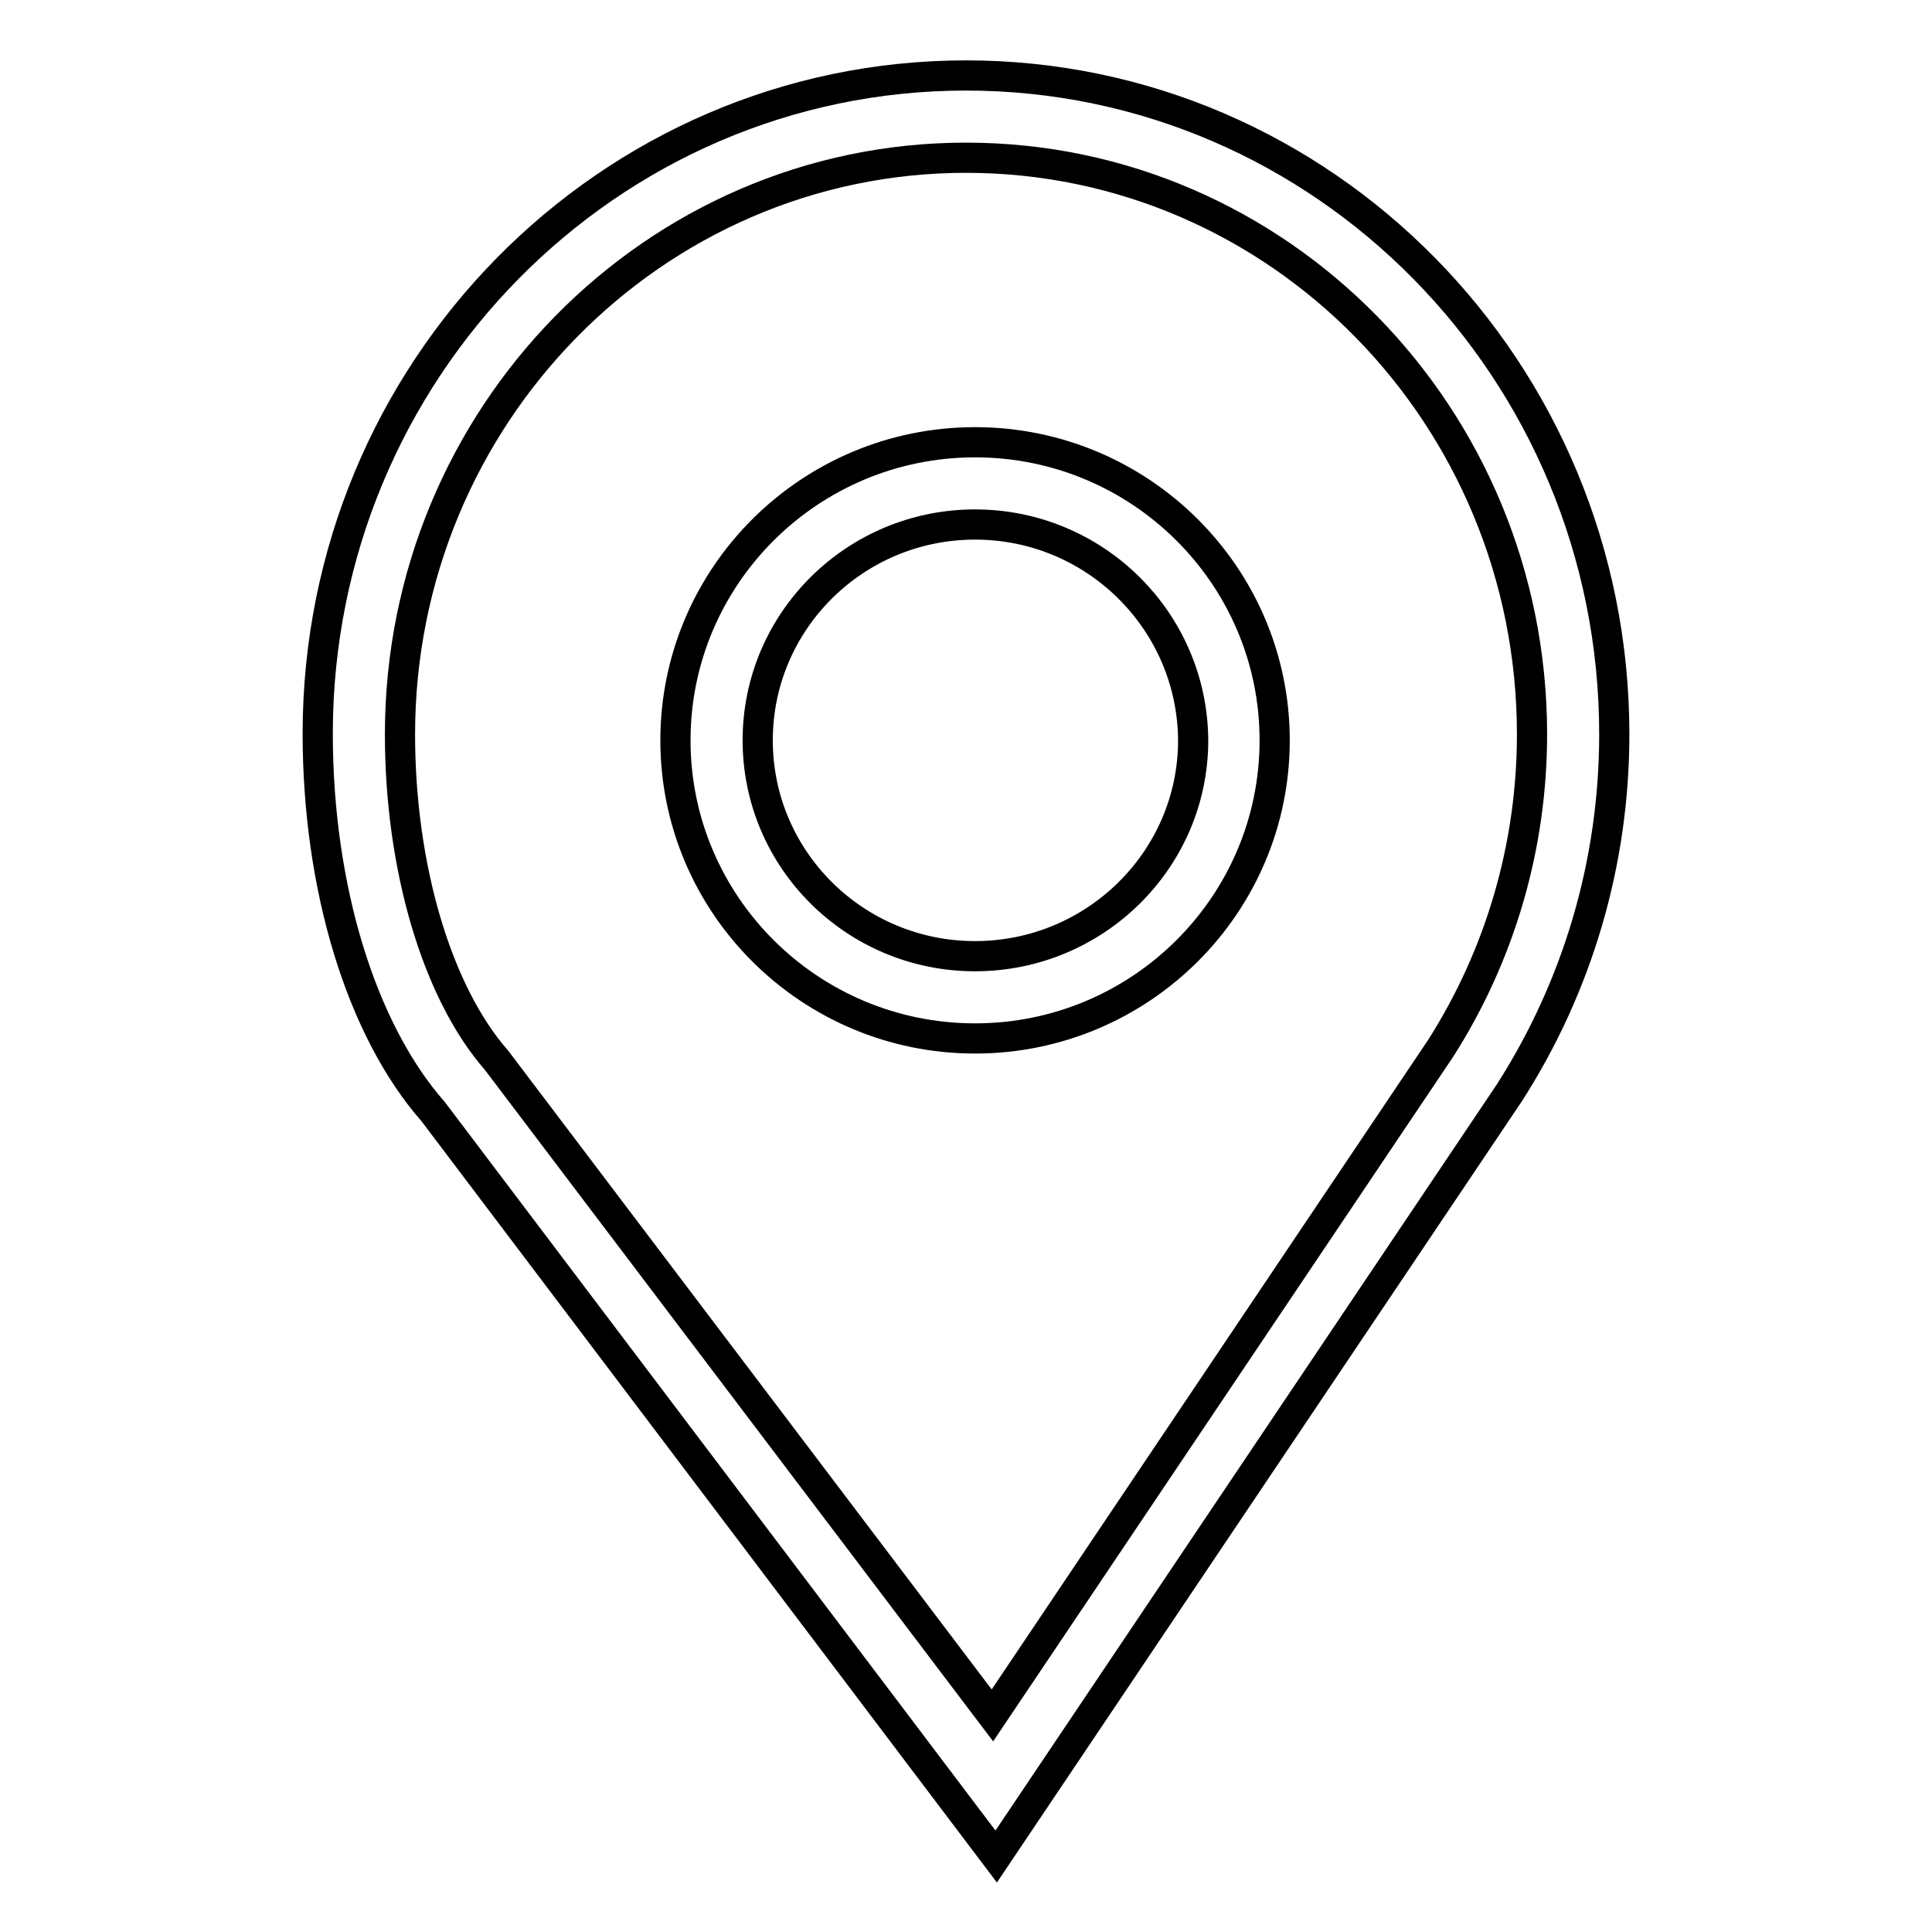
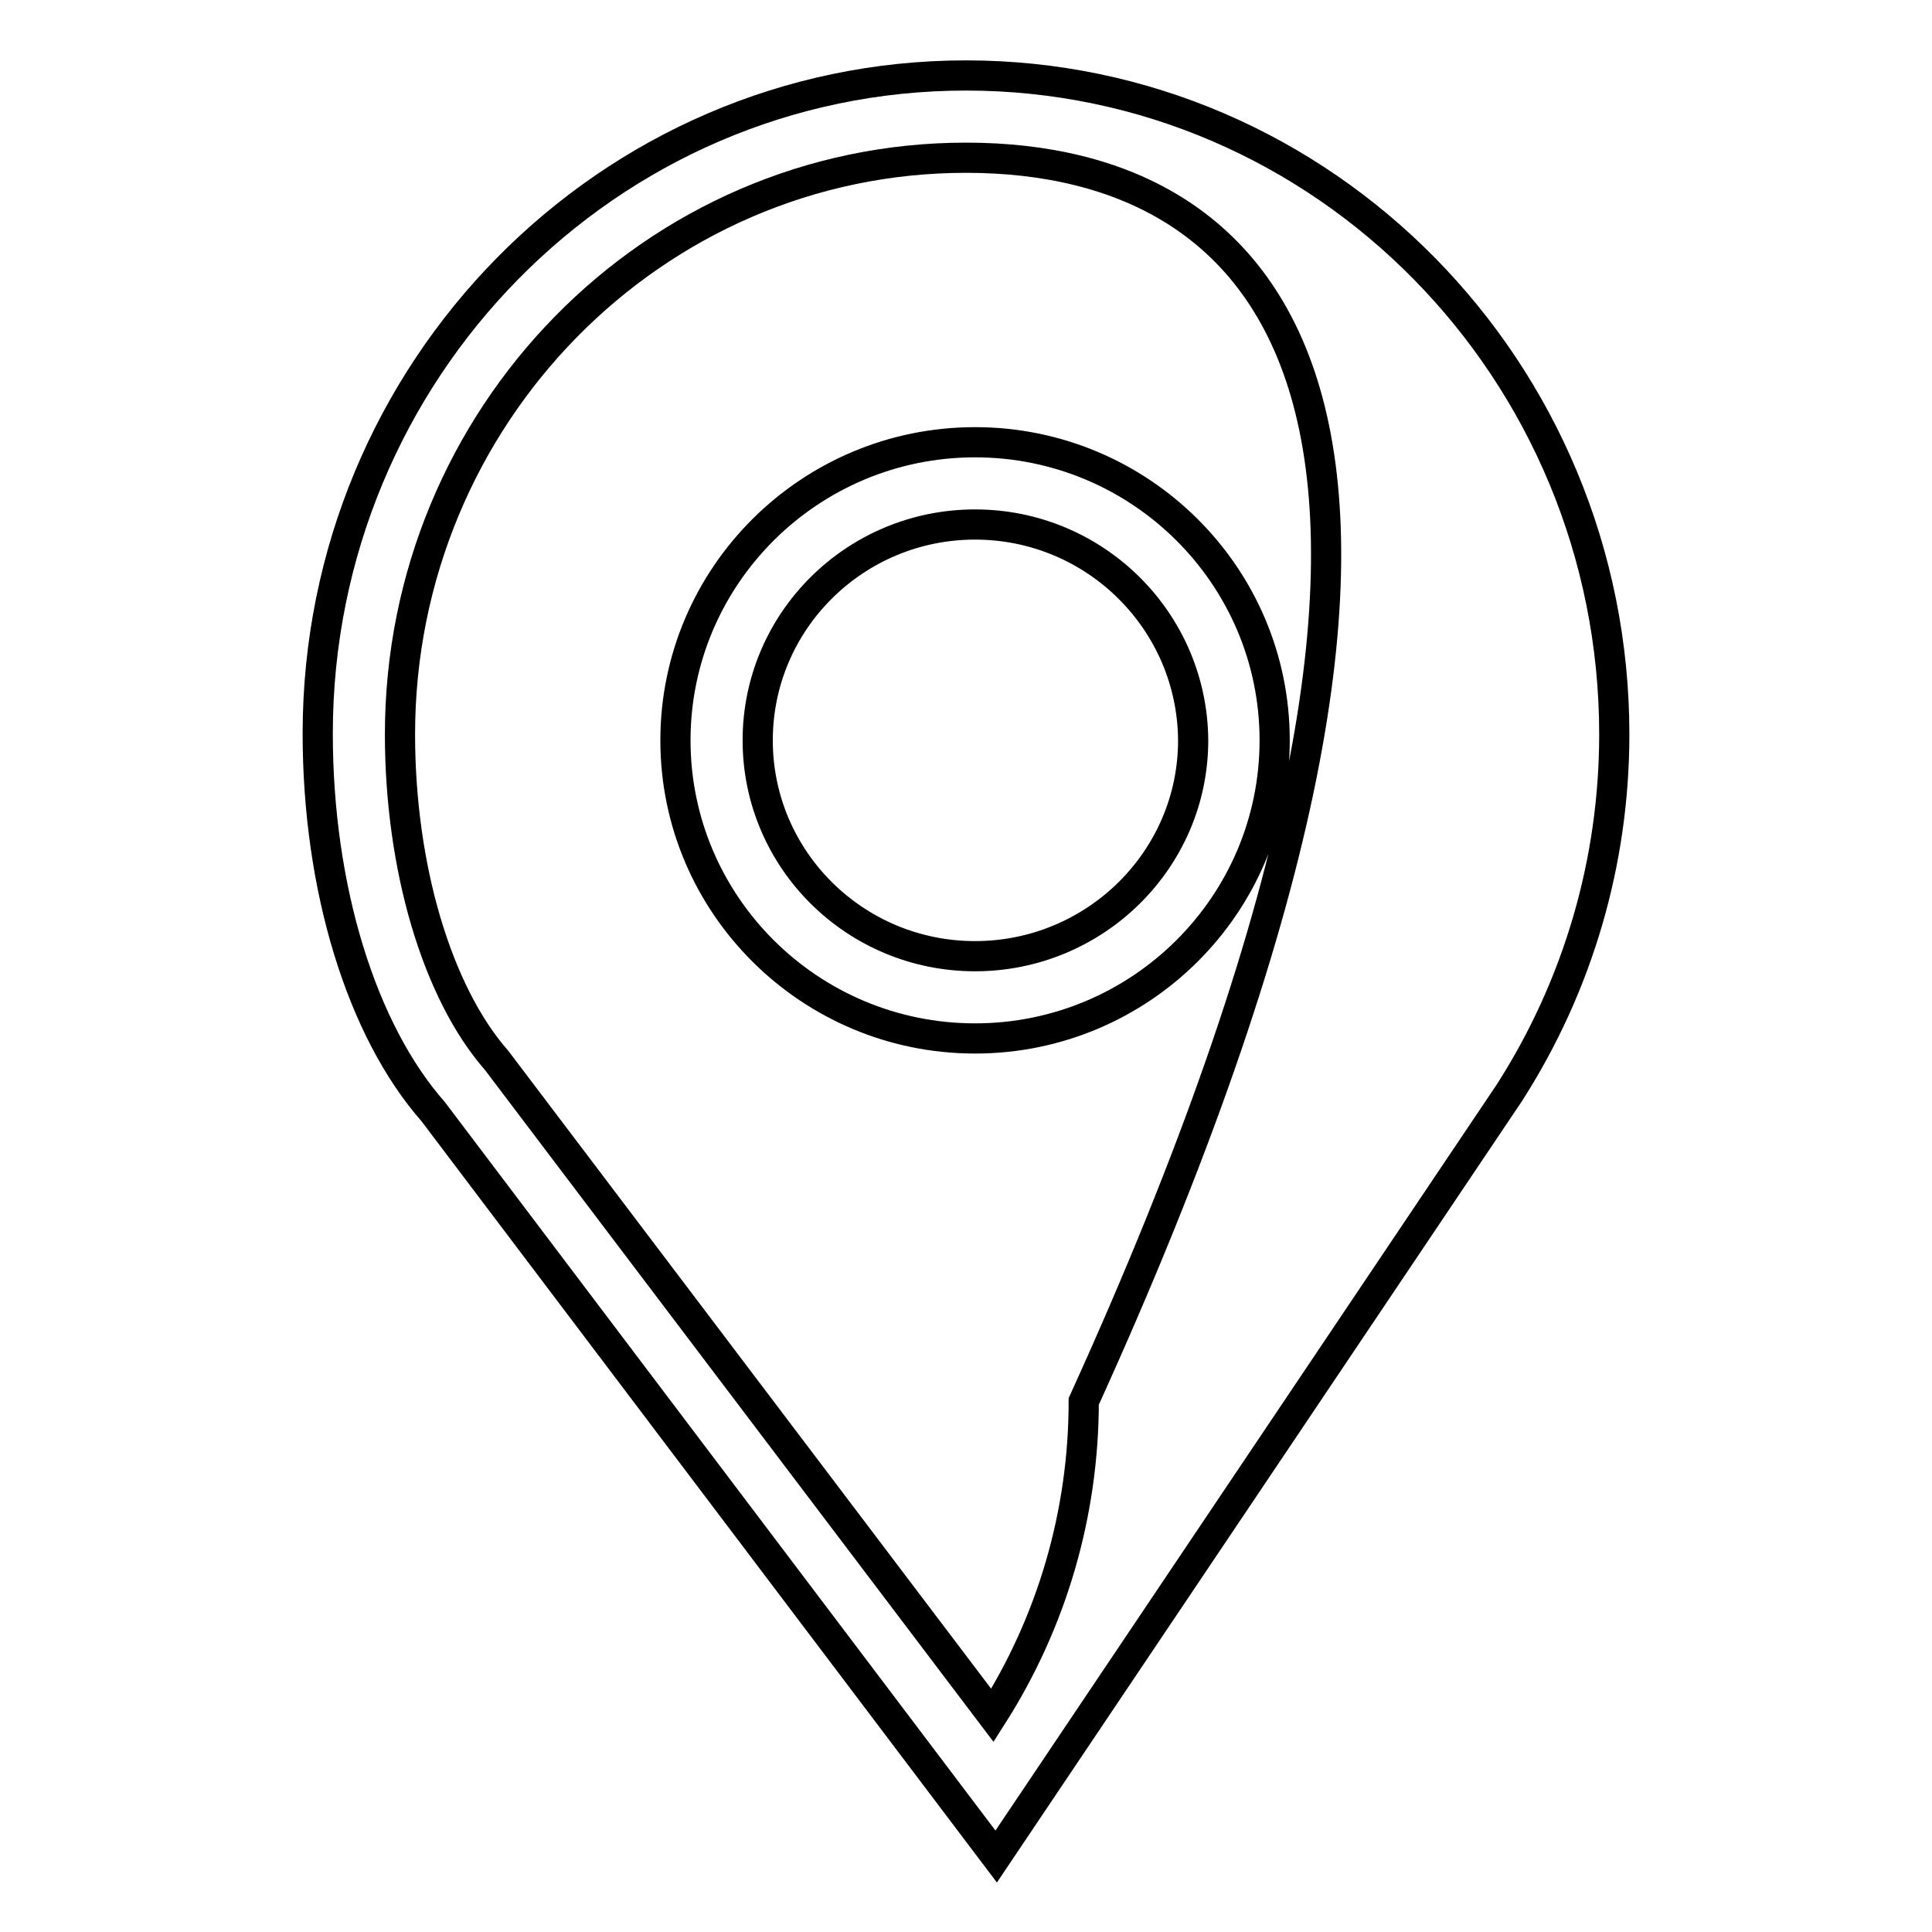
<svg xmlns="http://www.w3.org/2000/svg" version="1.1" x="0px" y="0px" viewBox="0 0 256 256" enable-background="new 0 0 256 256" xml:space="preserve">
  <g>
-     <path stroke-width="4" fill-opacity="0" stroke="#000000" d="M132,246l-74.6-98.7c-9.5-10.8-15.3-29.6-15.3-50.1C42.1,49.1,80.6,10,128,10c47.4,0,85.9,39.1,85.9,87.3 c0,16.9-4.8,33.3-13.9,47.5L132,246z M128,20.9c-41.4,0-75,34.3-75,76.4c0,17.6,4.9,34.2,12.8,43.2l65.7,86.8l59.4-88.4 c7.9-12.4,12.1-26.8,12.1-41.6C203,55.1,169.4,20.9,128,20.9z M129.2,137.6c-21.9,0-39.7-17.7-39.7-39.5s17.8-39.5,39.7-39.5 c21.9,0,39.7,17.7,39.7,39.5C168.9,119.9,151.1,137.6,129.2,137.6L129.2,137.6z M129.2,69.5c-15.9,0-28.8,12.8-28.8,28.6 c0,15.8,12.9,28.6,28.8,28.6c15.9,0,28.9-12.8,28.9-28.6C158,82.3,145.1,69.5,129.2,69.5z" />
+     <path stroke-width="4" fill-opacity="0" stroke="#000000" d="M132,246l-74.6-98.7c-9.5-10.8-15.3-29.6-15.3-50.1C42.1,49.1,80.6,10,128,10c47.4,0,85.9,39.1,85.9,87.3 c0,16.9-4.8,33.3-13.9,47.5L132,246z M128,20.9c-41.4,0-75,34.3-75,76.4c0,17.6,4.9,34.2,12.8,43.2l65.7,86.8c7.9-12.4,12.1-26.8,12.1-41.6C203,55.1,169.4,20.9,128,20.9z M129.2,137.6c-21.9,0-39.7-17.7-39.7-39.5s17.8-39.5,39.7-39.5 c21.9,0,39.7,17.7,39.7,39.5C168.9,119.9,151.1,137.6,129.2,137.6L129.2,137.6z M129.2,69.5c-15.9,0-28.8,12.8-28.8,28.6 c0,15.8,12.9,28.6,28.8,28.6c15.9,0,28.9-12.8,28.9-28.6C158,82.3,145.1,69.5,129.2,69.5z" />
  </g>
</svg>